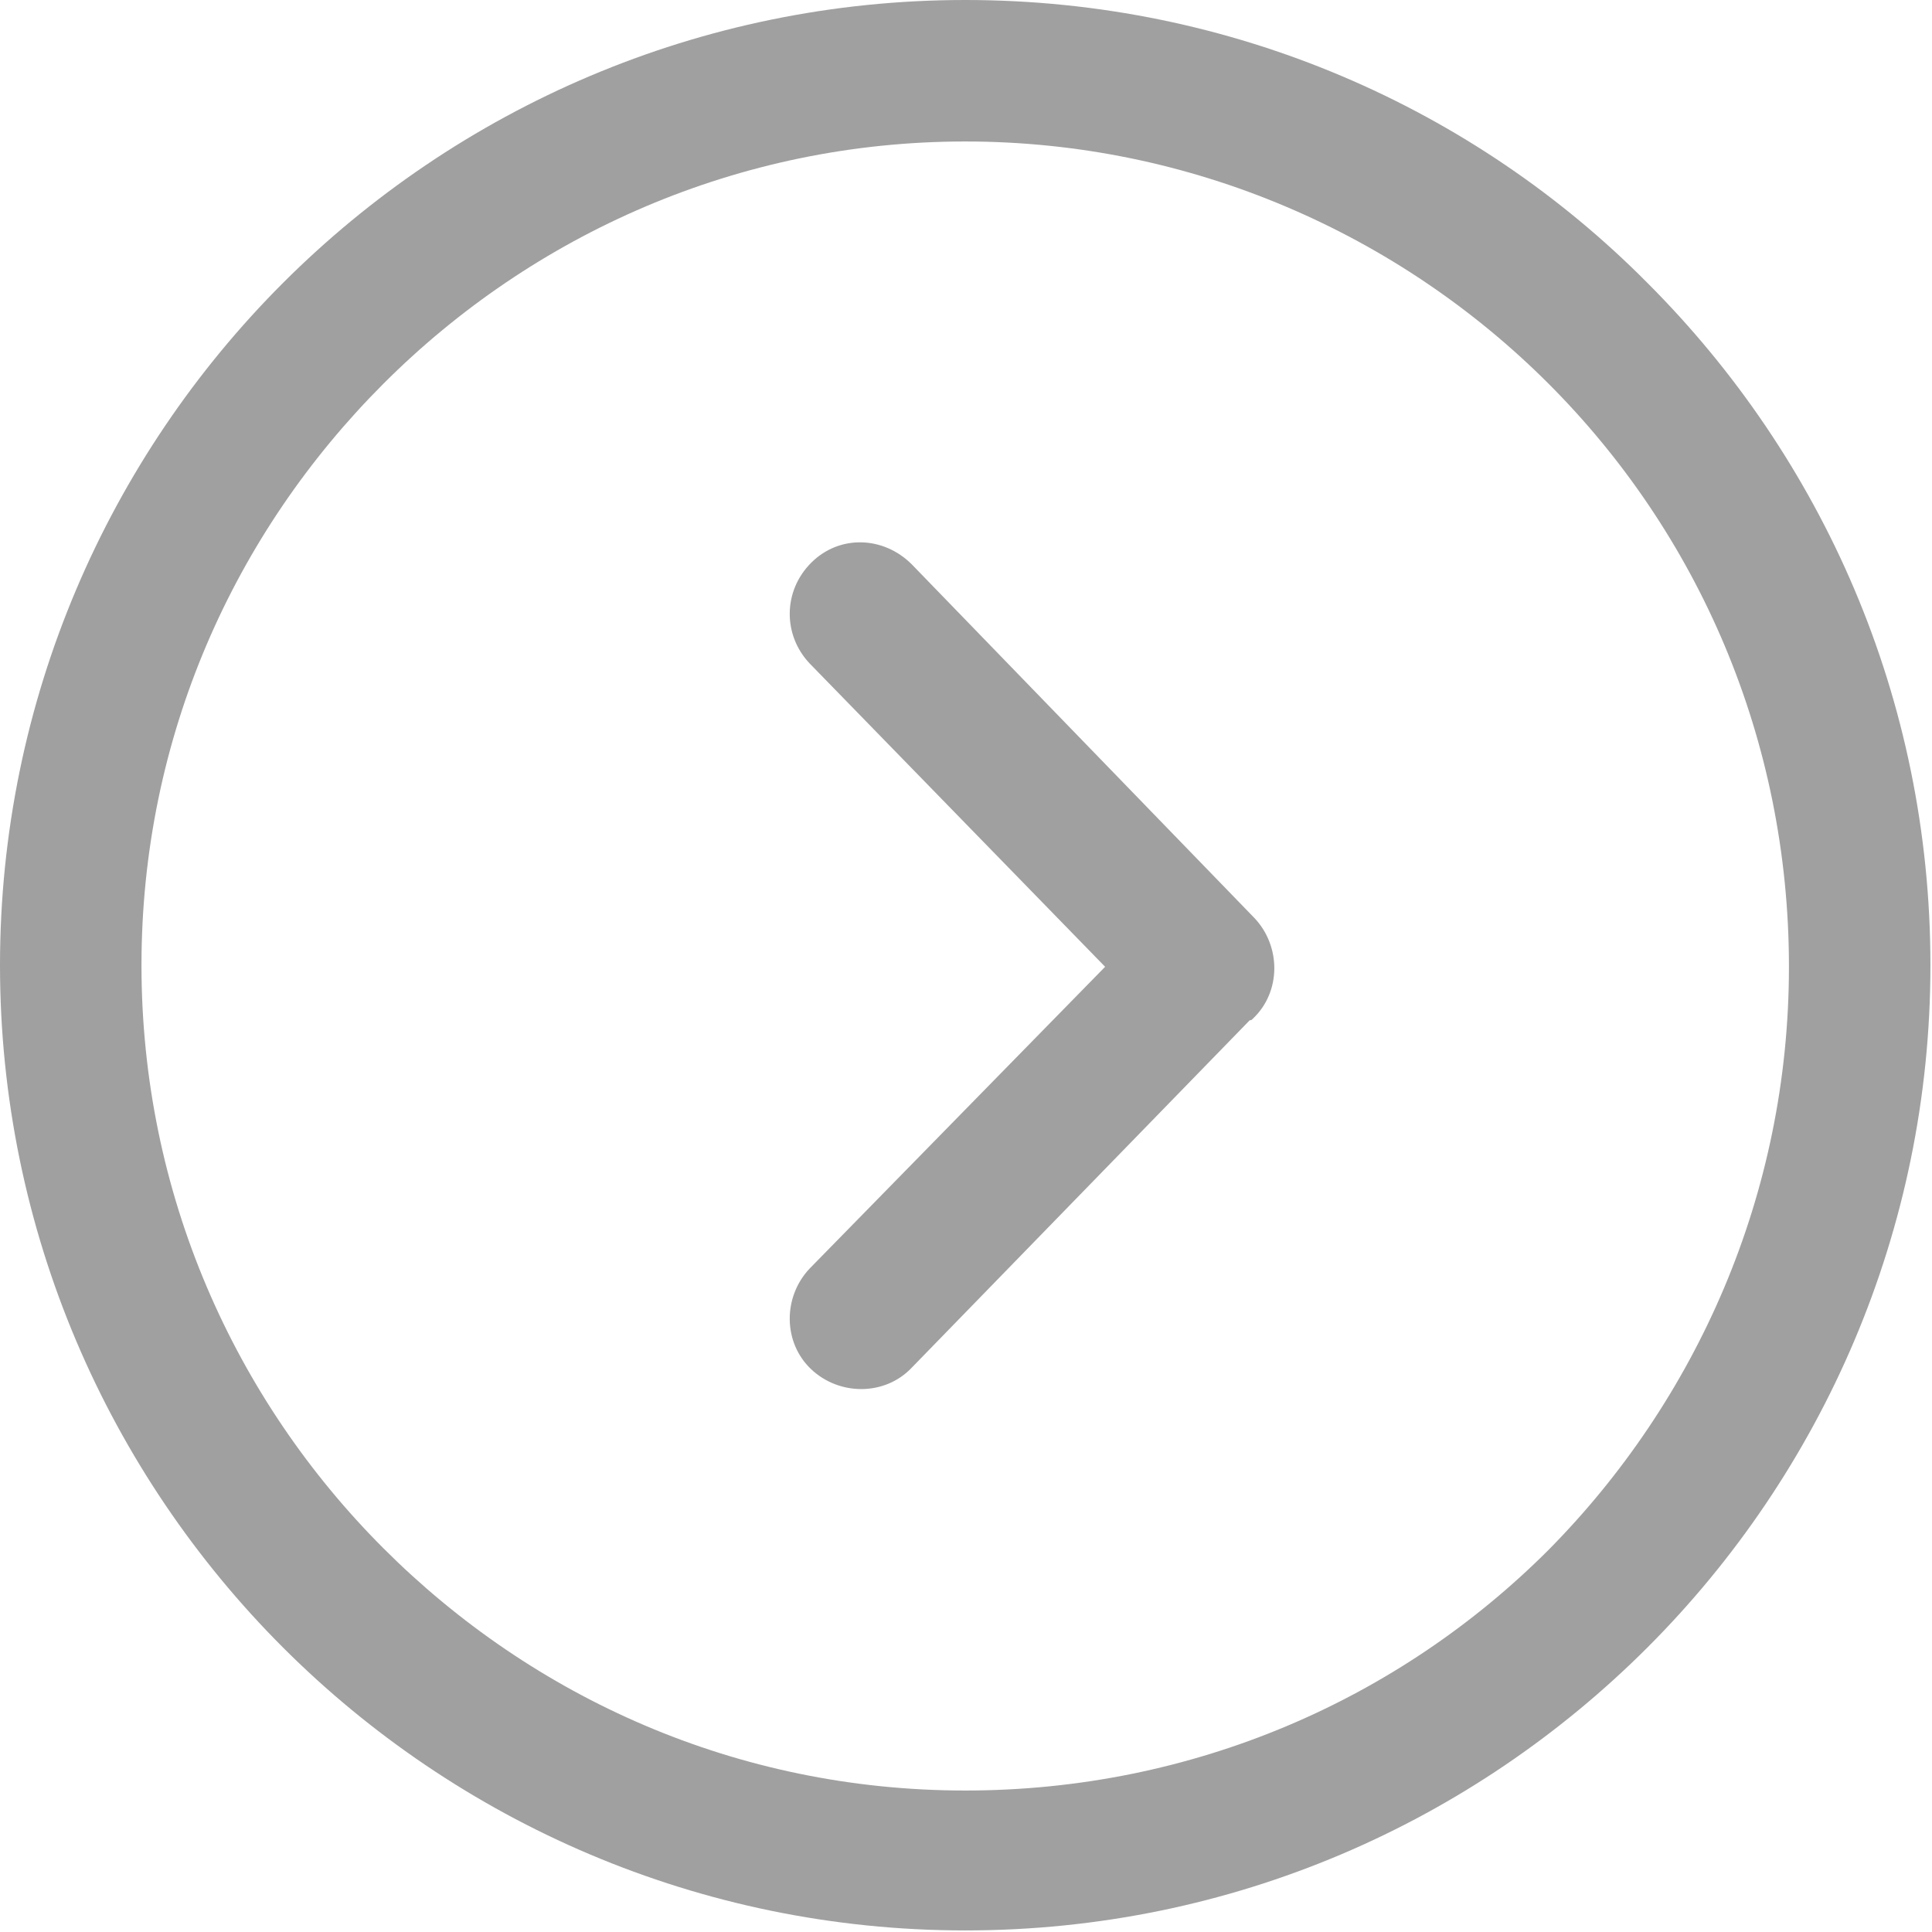
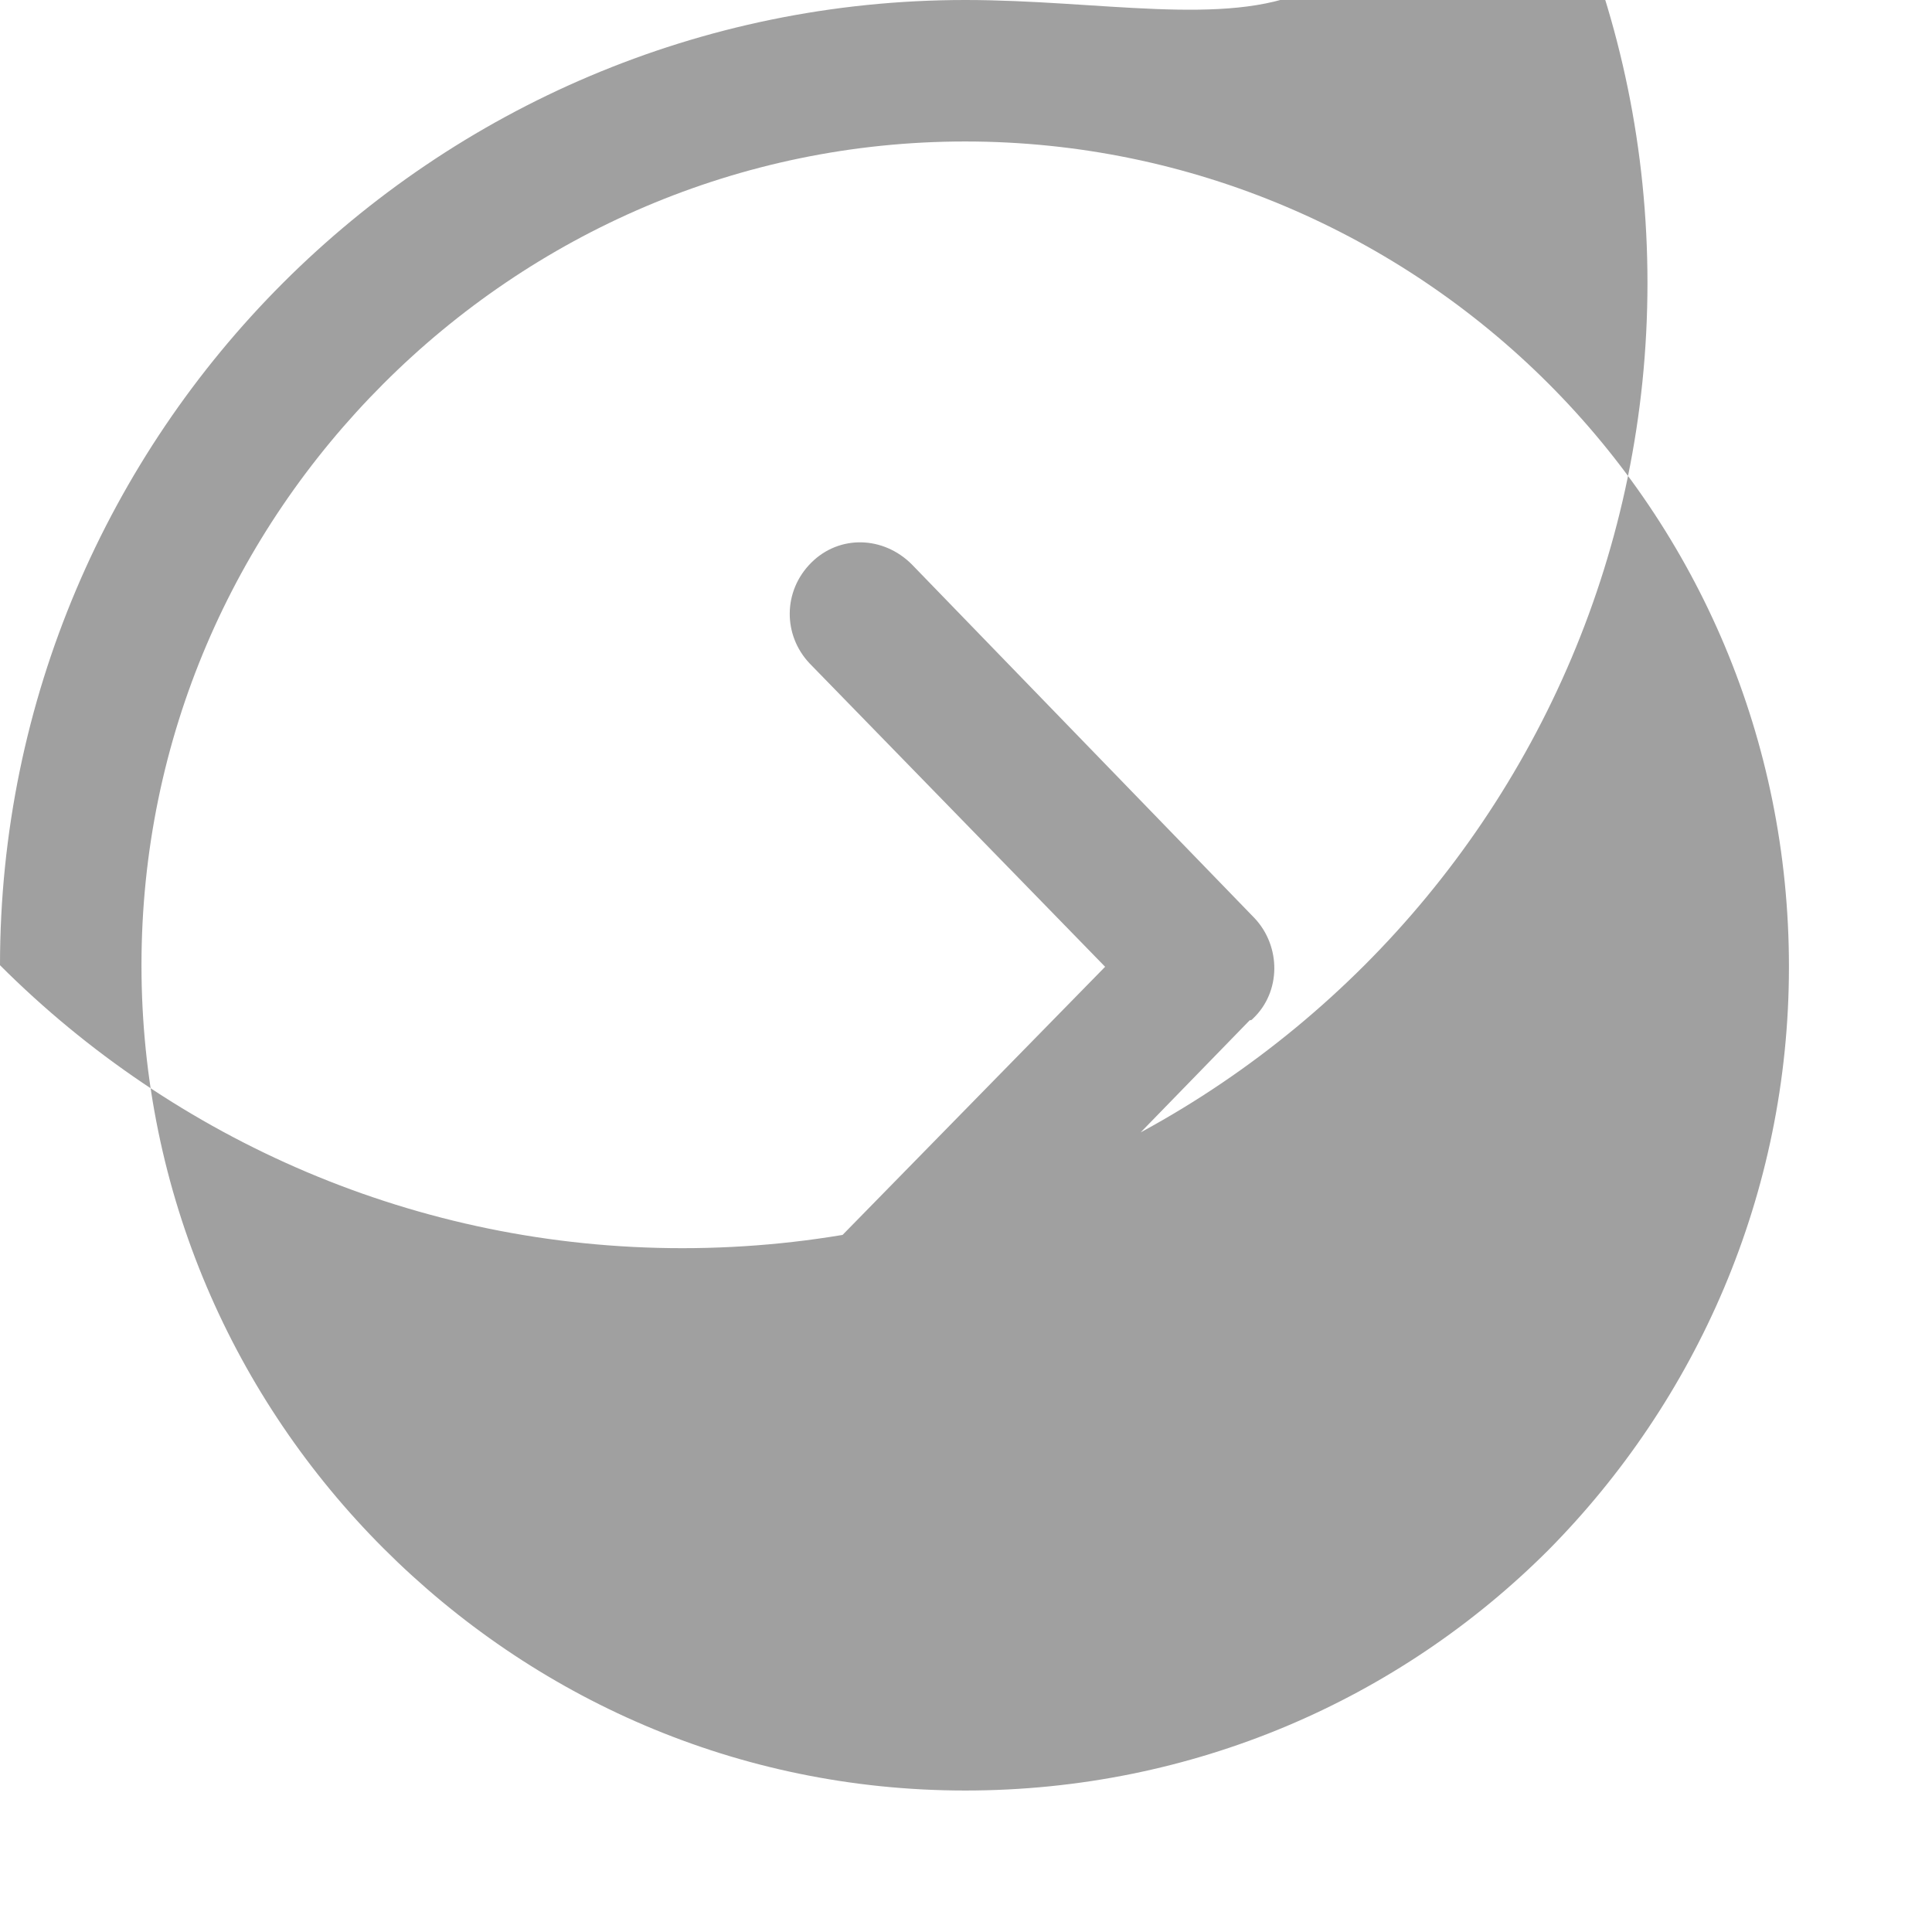
<svg xmlns="http://www.w3.org/2000/svg" version="1.1" id="Layer_1" x="0px" y="0px" viewBox="0 0 122.9 122.9" style="enable-background:new 0 0 122.9 122.9;" xml:space="preserve">
  <style type="text/css">
	.st0{fill:#A0A0A0;}
</style>
  <g>
-     <path class="st0" d="M61.4,0C44.5,0,29.1,6.9,18,18S0,44.5,0,61.4s6.9,32.3,18,43.4c11.1,11.1,26.5,18,43.4,18   c17,0,32.3-6.9,43.4-18c11.1-11.1,18-26.5,18-43.4c0-17-6.9-32.3-18-43.4C93.8,6.9,78.4,0,61.4,0L61.4,0z M51.5,42.2   c-1.7-1.8-1.7-4.6,0.1-6.4s4.6-1.7,6.4,0.1l21.8,22.5l-3.2,3.1l3.2-3.1c1.7,1.8,1.7,4.7-0.1,6.4c-0.1,0.1-0.1,0.1-0.2,0.1L58,87   c-1.7,1.8-4.6,1.8-6.4,0.1c-1.8-1.7-1.8-4.6-0.1-6.4l18.8-19.2L51.5,42.2L51.5,42.2z M24.4,24.4C33.9,14.9,47,9,61.4,9   S89,14.9,98.5,24.4c9.5,9.5,15.3,22.6,15.3,37.1c0,14.5-5.9,27.6-15.3,37.1c-9.5,9.5-22.6,15.3-37.1,15.3S33.9,108,24.4,98.5   C14.9,89,9,75.9,9,61.4S14.9,33.9,24.4,24.4L24.4,24.4z" />
+     <path class="st0" d="M61.4,0C44.5,0,29.1,6.9,18,18S0,44.5,0,61.4c11.1,11.1,26.5,18,43.4,18   c17,0,32.3-6.9,43.4-18c11.1-11.1,18-26.5,18-43.4c0-17-6.9-32.3-18-43.4C93.8,6.9,78.4,0,61.4,0L61.4,0z M51.5,42.2   c-1.7-1.8-1.7-4.6,0.1-6.4s4.6-1.7,6.4,0.1l21.8,22.5l-3.2,3.1l3.2-3.1c1.7,1.8,1.7,4.7-0.1,6.4c-0.1,0.1-0.1,0.1-0.2,0.1L58,87   c-1.7,1.8-4.6,1.8-6.4,0.1c-1.8-1.7-1.8-4.6-0.1-6.4l18.8-19.2L51.5,42.2L51.5,42.2z M24.4,24.4C33.9,14.9,47,9,61.4,9   S89,14.9,98.5,24.4c9.5,9.5,15.3,22.6,15.3,37.1c0,14.5-5.9,27.6-15.3,37.1c-9.5,9.5-22.6,15.3-37.1,15.3S33.9,108,24.4,98.5   C14.9,89,9,75.9,9,61.4S14.9,33.9,24.4,24.4L24.4,24.4z" />
  </g>
</svg>